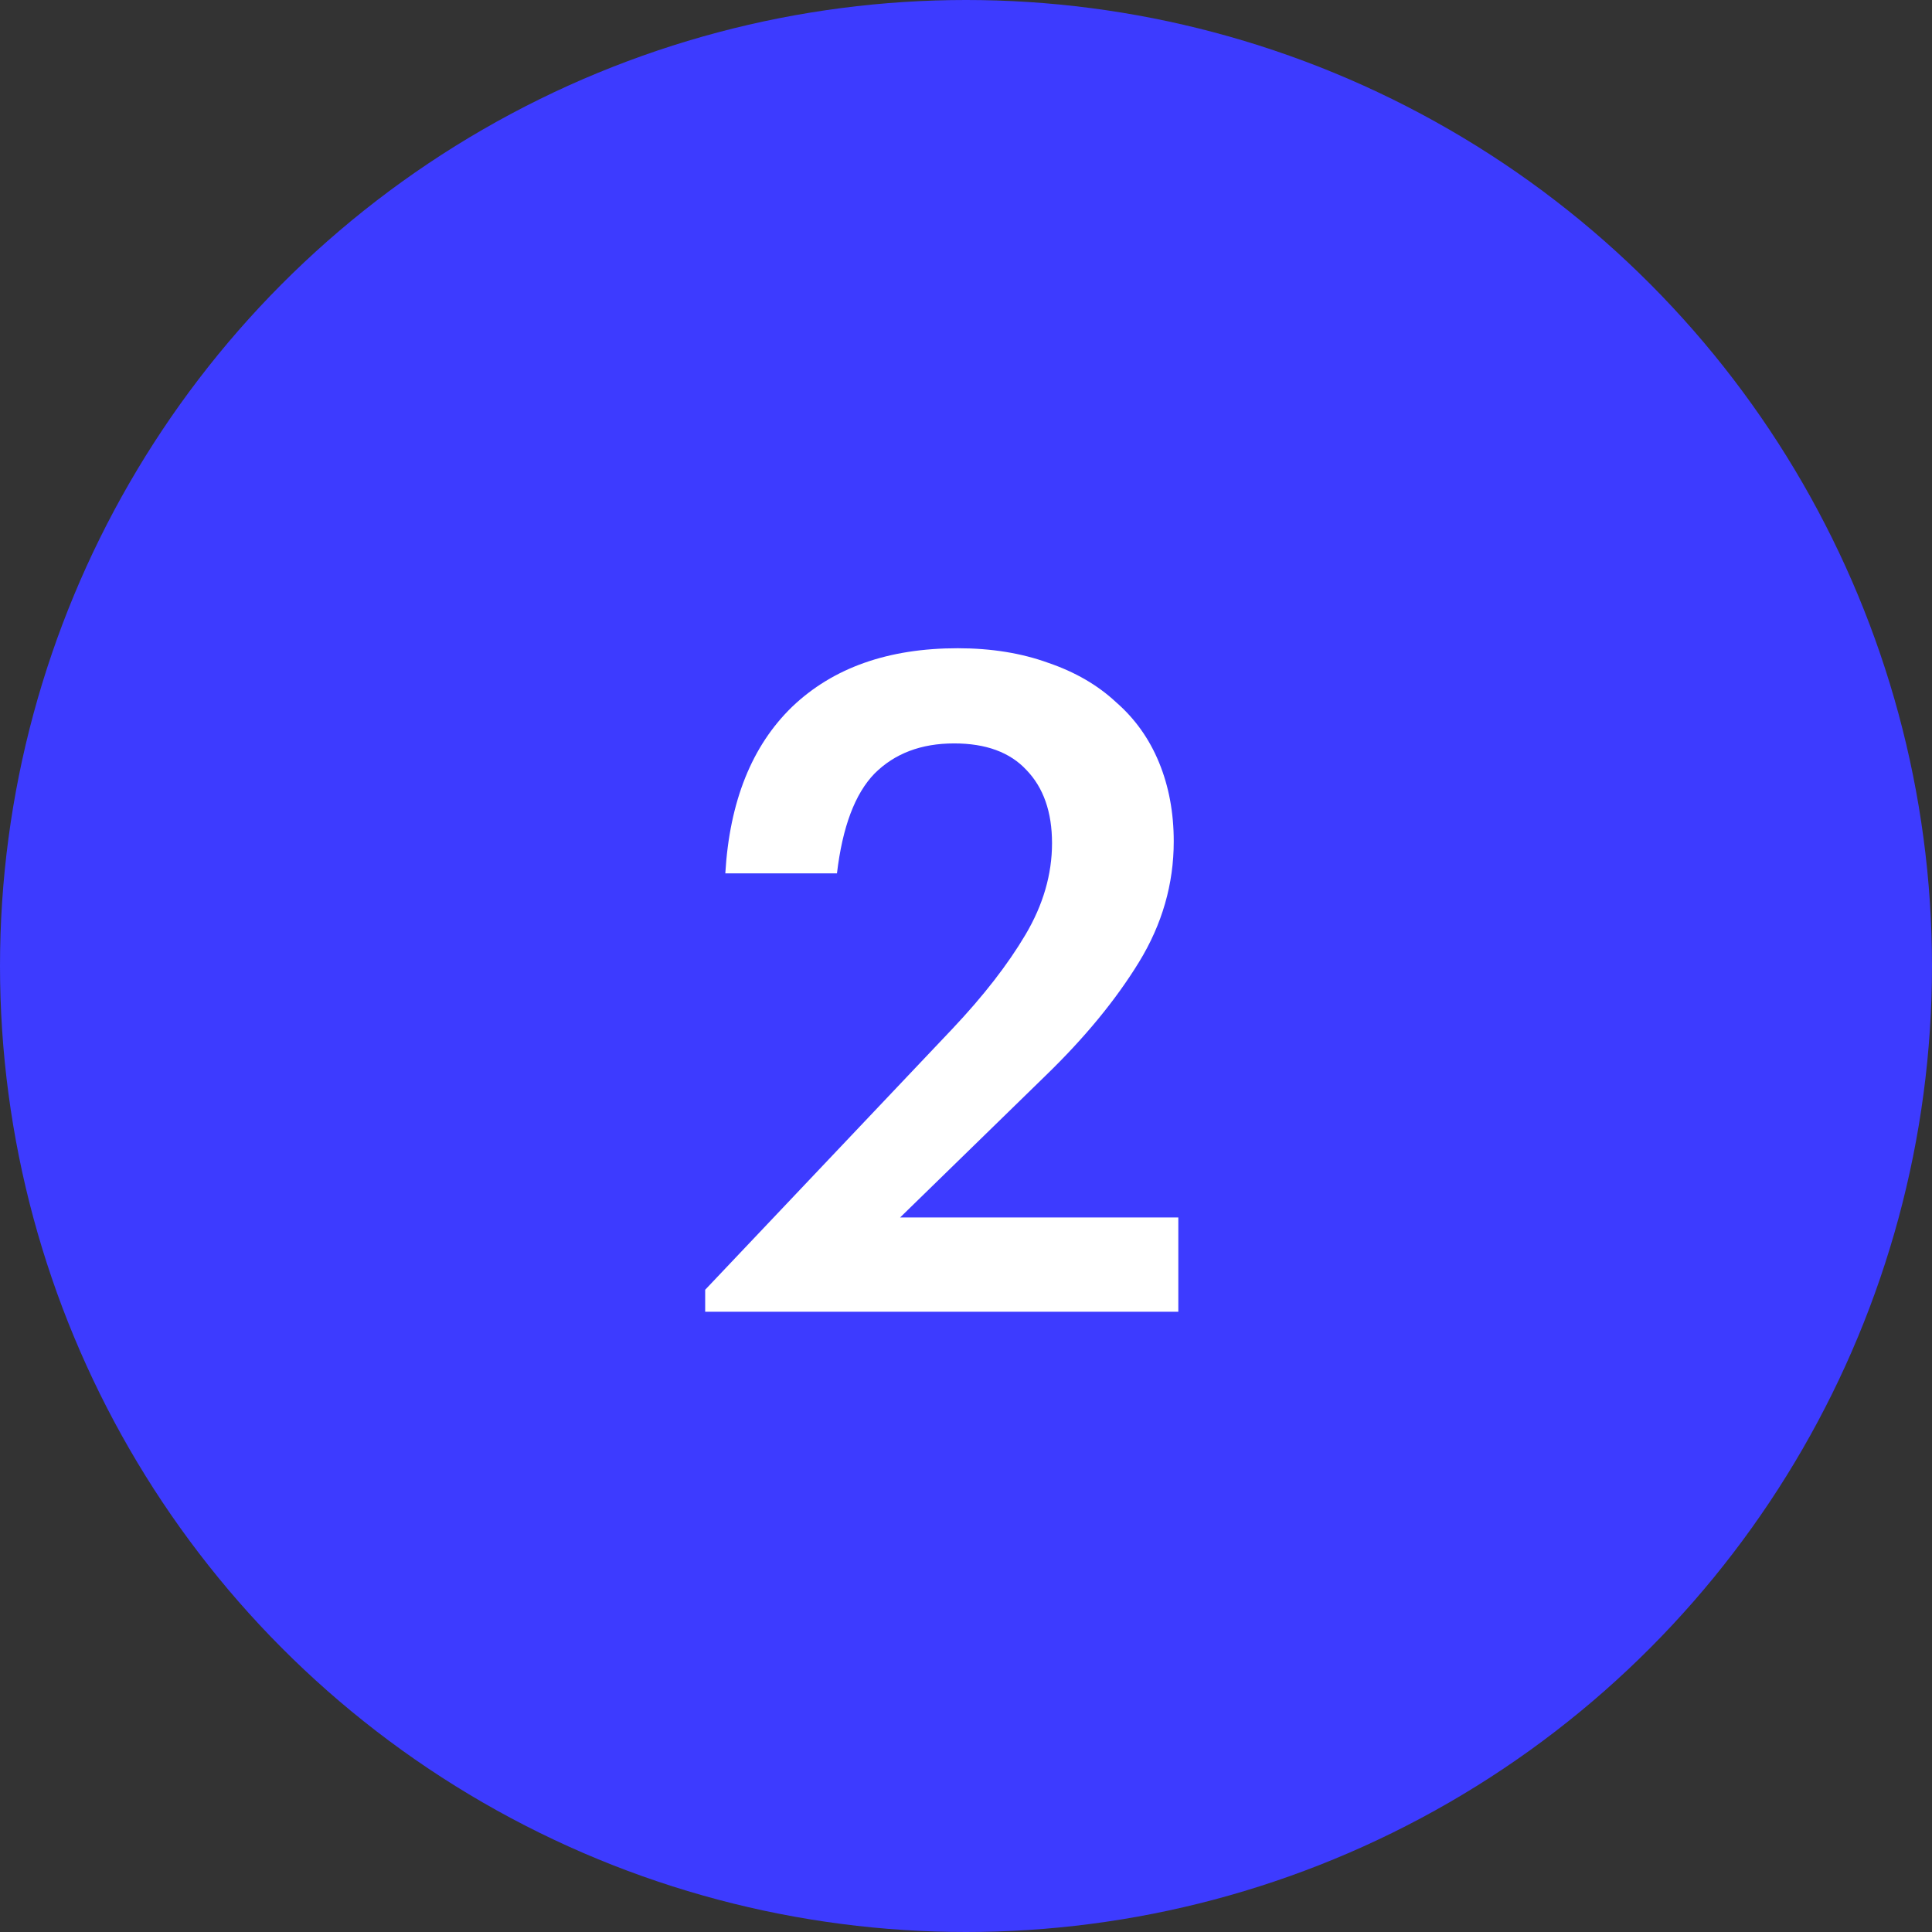
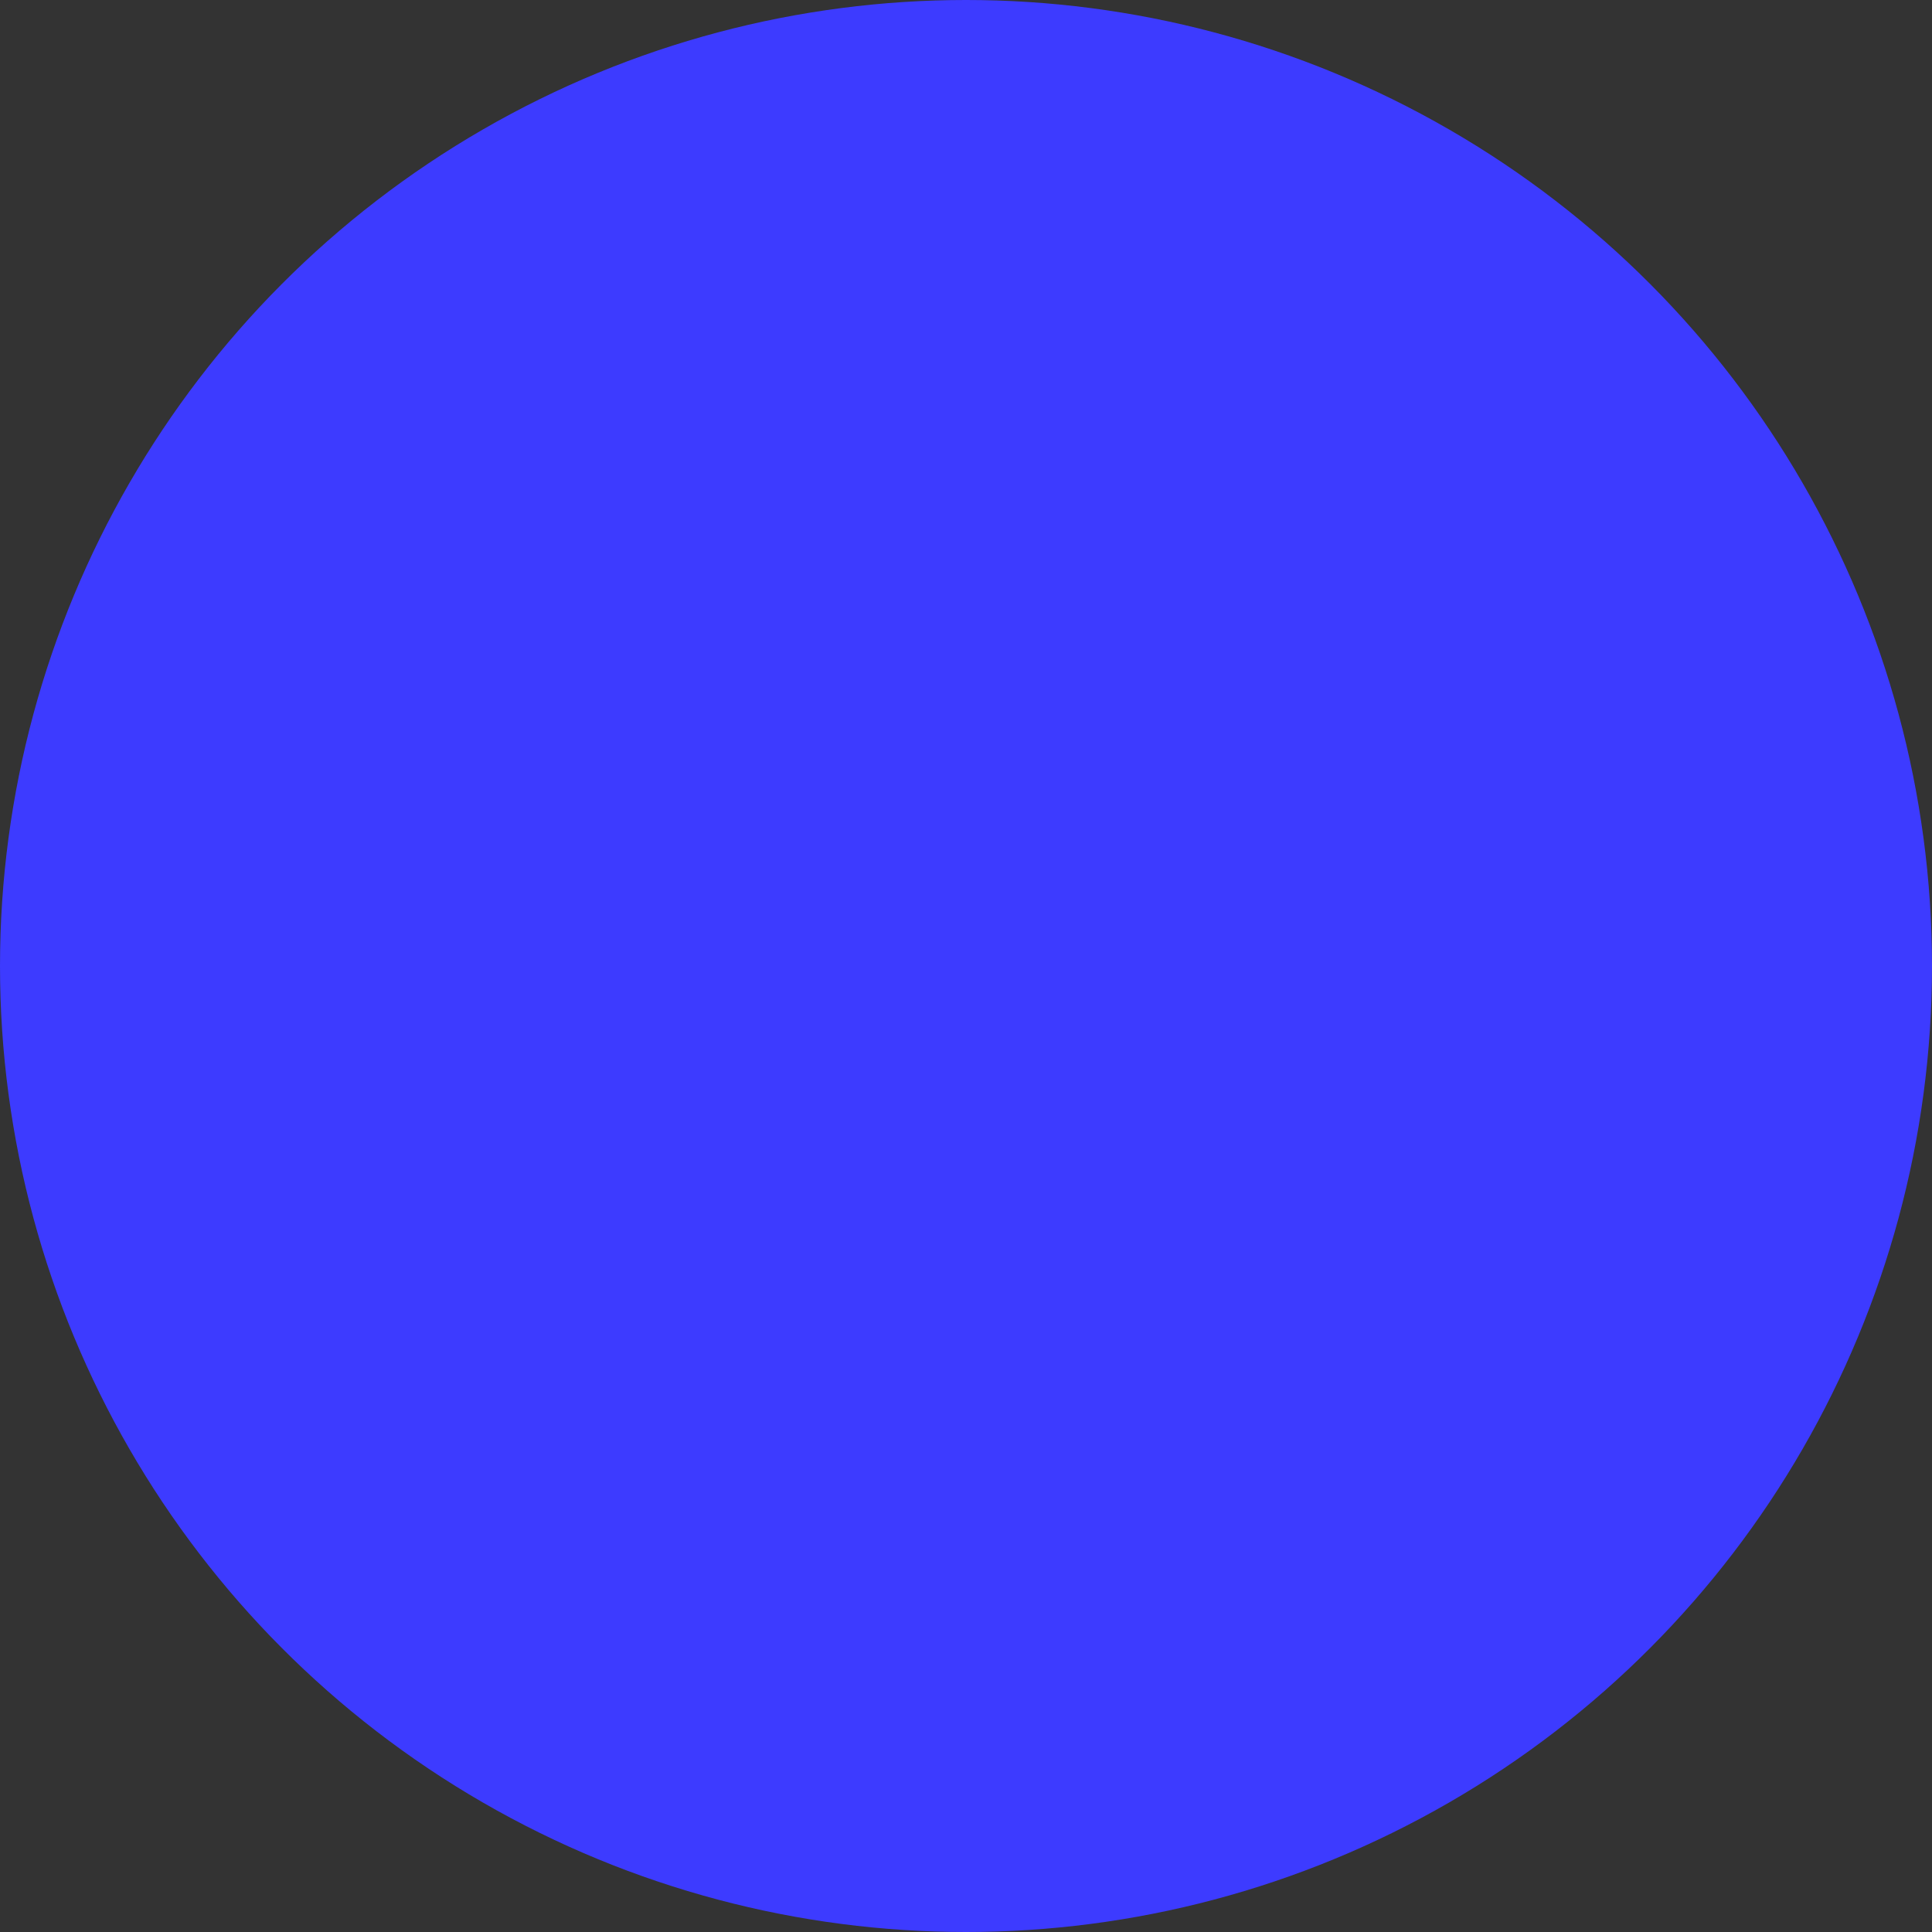
<svg xmlns="http://www.w3.org/2000/svg" width="190" height="190" viewBox="0 0 190 190" fill="none">
  <rect x="0" y="0" width="190" height="190" fill="#333333" stroke="none" />
  <circle cx="95" cy="95" r="95" fill="#3D3BFF" />
-   <path d="M69.35 126.84L93.65 101.19C96.71 97.95 99.11 94.86 100.85 91.92C102.59 88.98 103.46 85.98 103.46 82.92C103.46 79.86 102.62 77.46 100.94 75.72C99.32 73.98 96.95 73.11 93.83 73.11C90.59 73.11 87.98 74.1 86 76.08C84.08 78.06 82.85 81.33 82.31 85.89H71.33C71.75 78.81 73.94 73.35 77.9 69.51C81.92 65.67 87.35 63.75 94.19 63.75C97.49 63.75 100.46 64.23 103.1 65.19C105.74 66.09 107.96 67.38 109.76 69.06C111.62 70.68 113.03 72.66 113.99 75C114.95 77.34 115.43 79.92 115.43 82.74C115.43 86.94 114.29 90.9 112.01 94.62C109.73 98.34 106.67 102.06 102.83 105.78L88.52 119.73H115.88V129H69.35V126.84Z" fill="white" />
</svg>